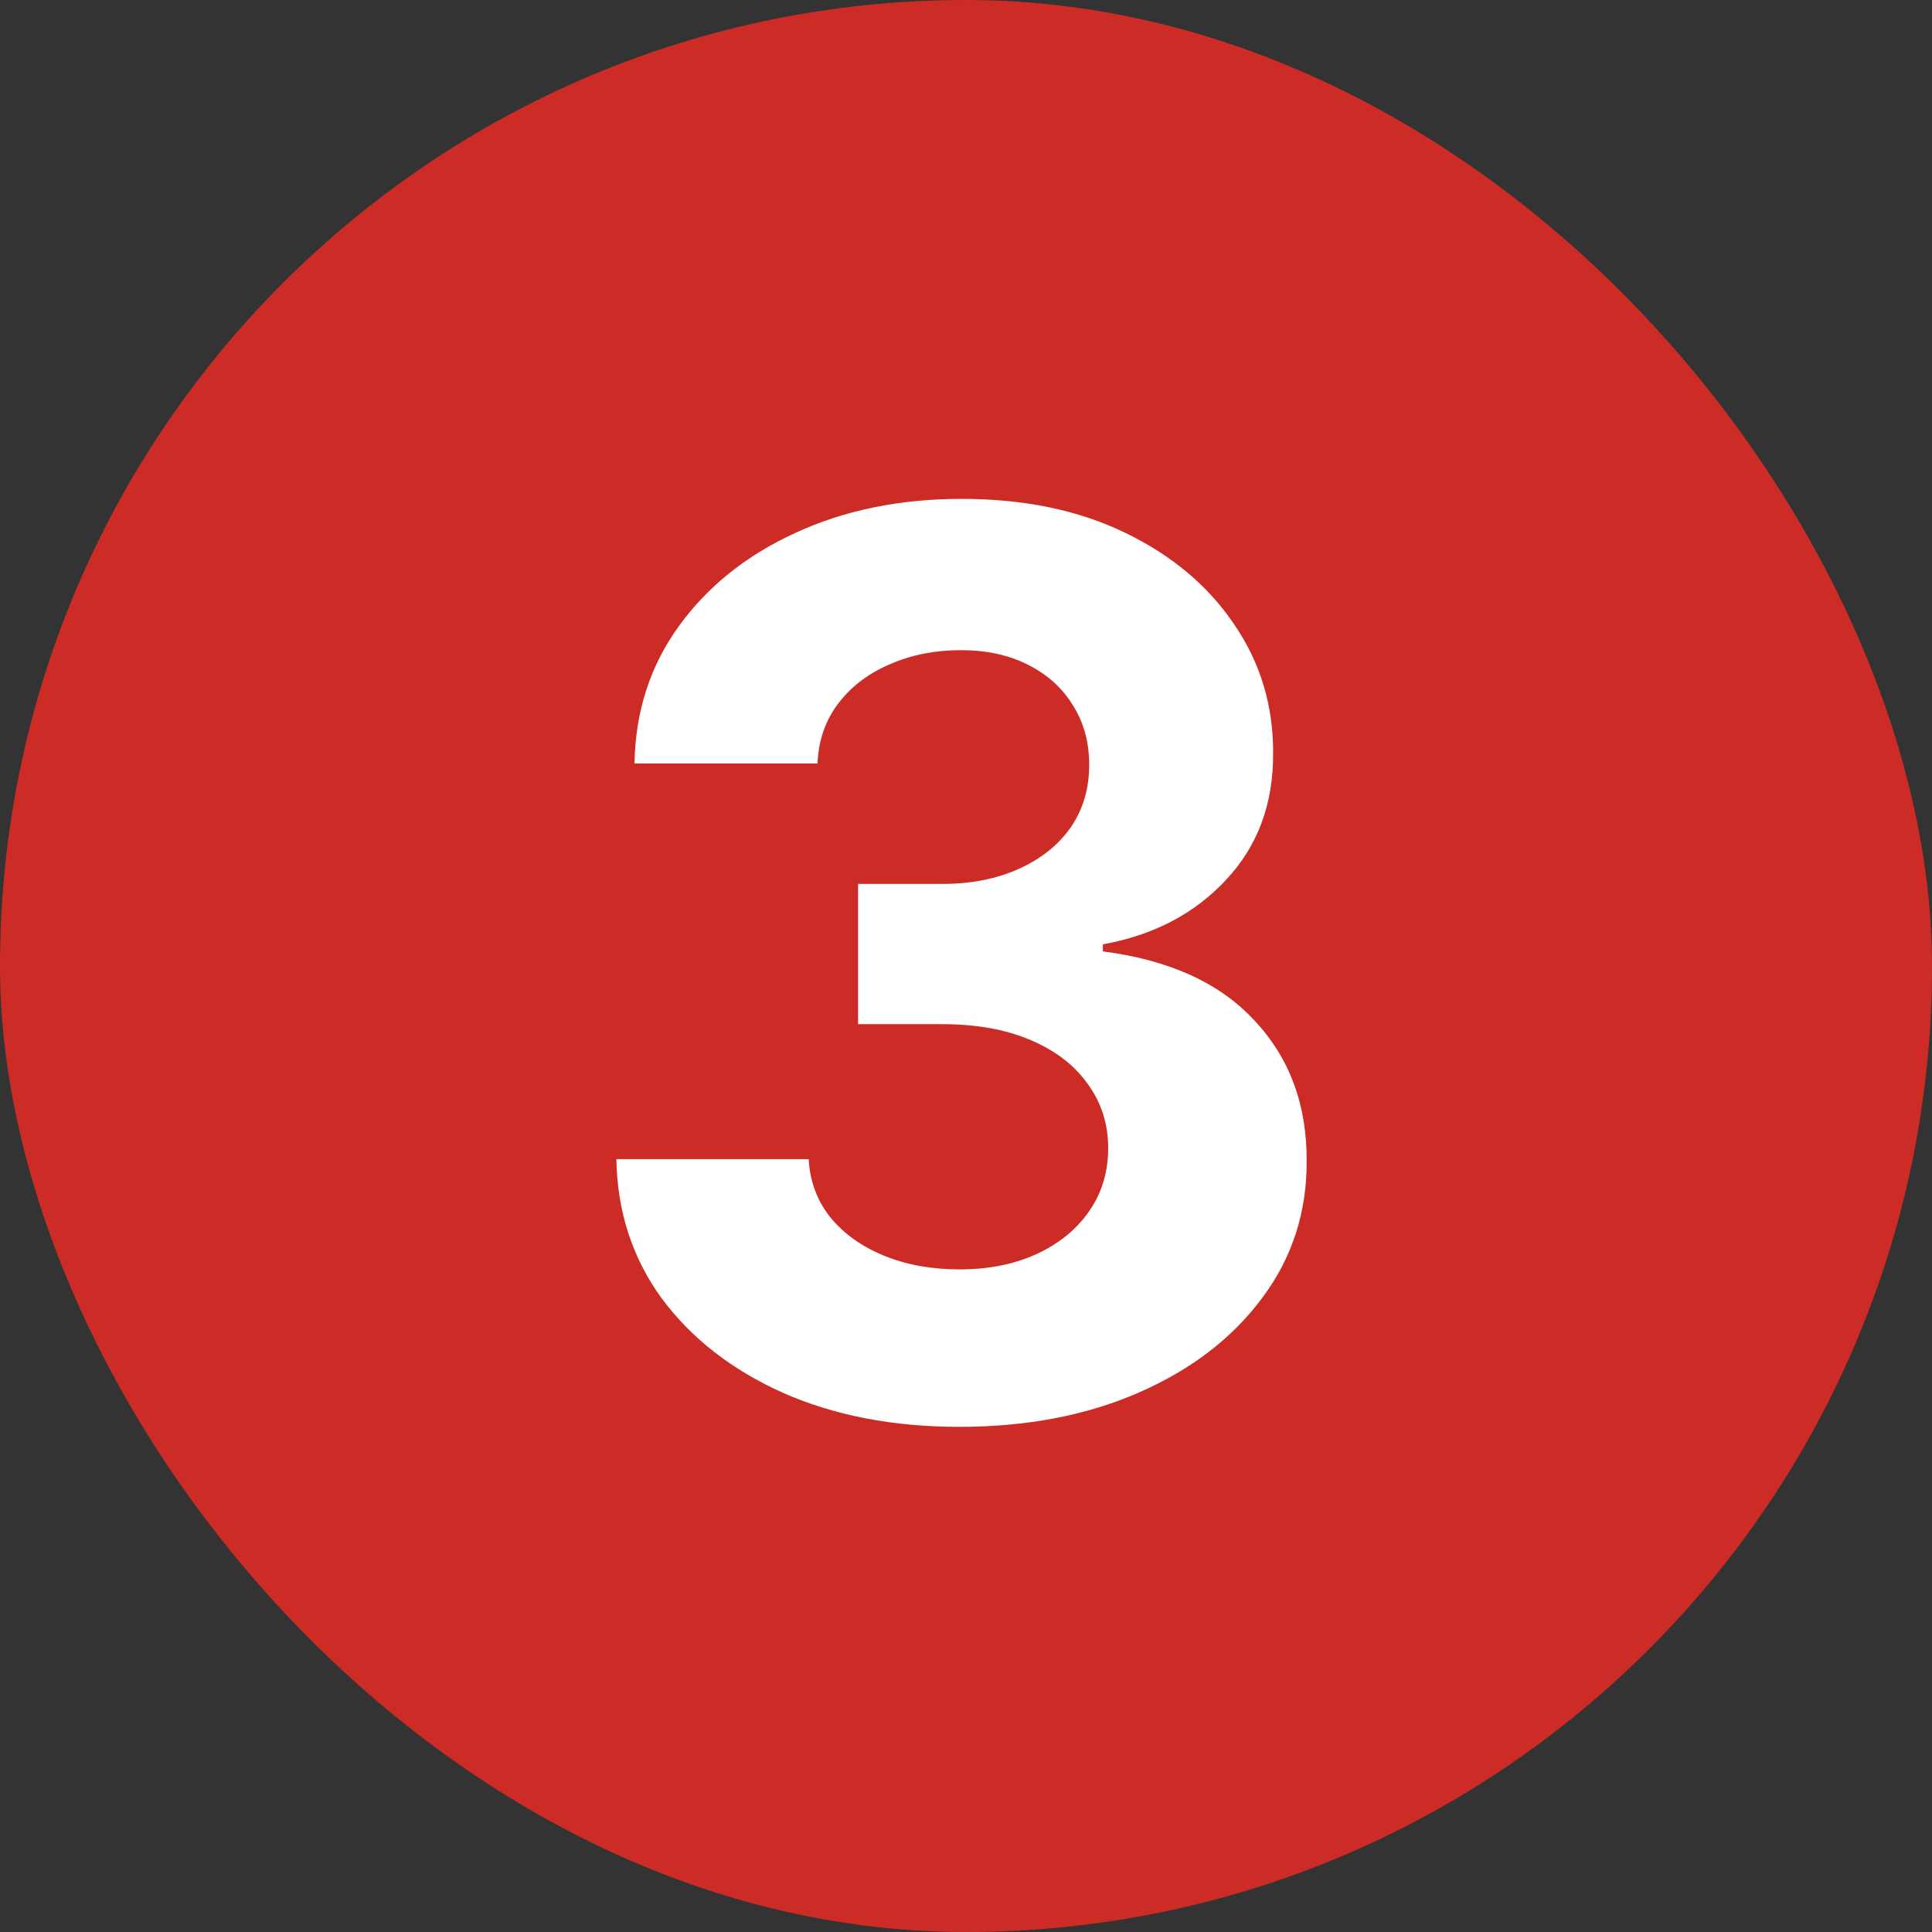
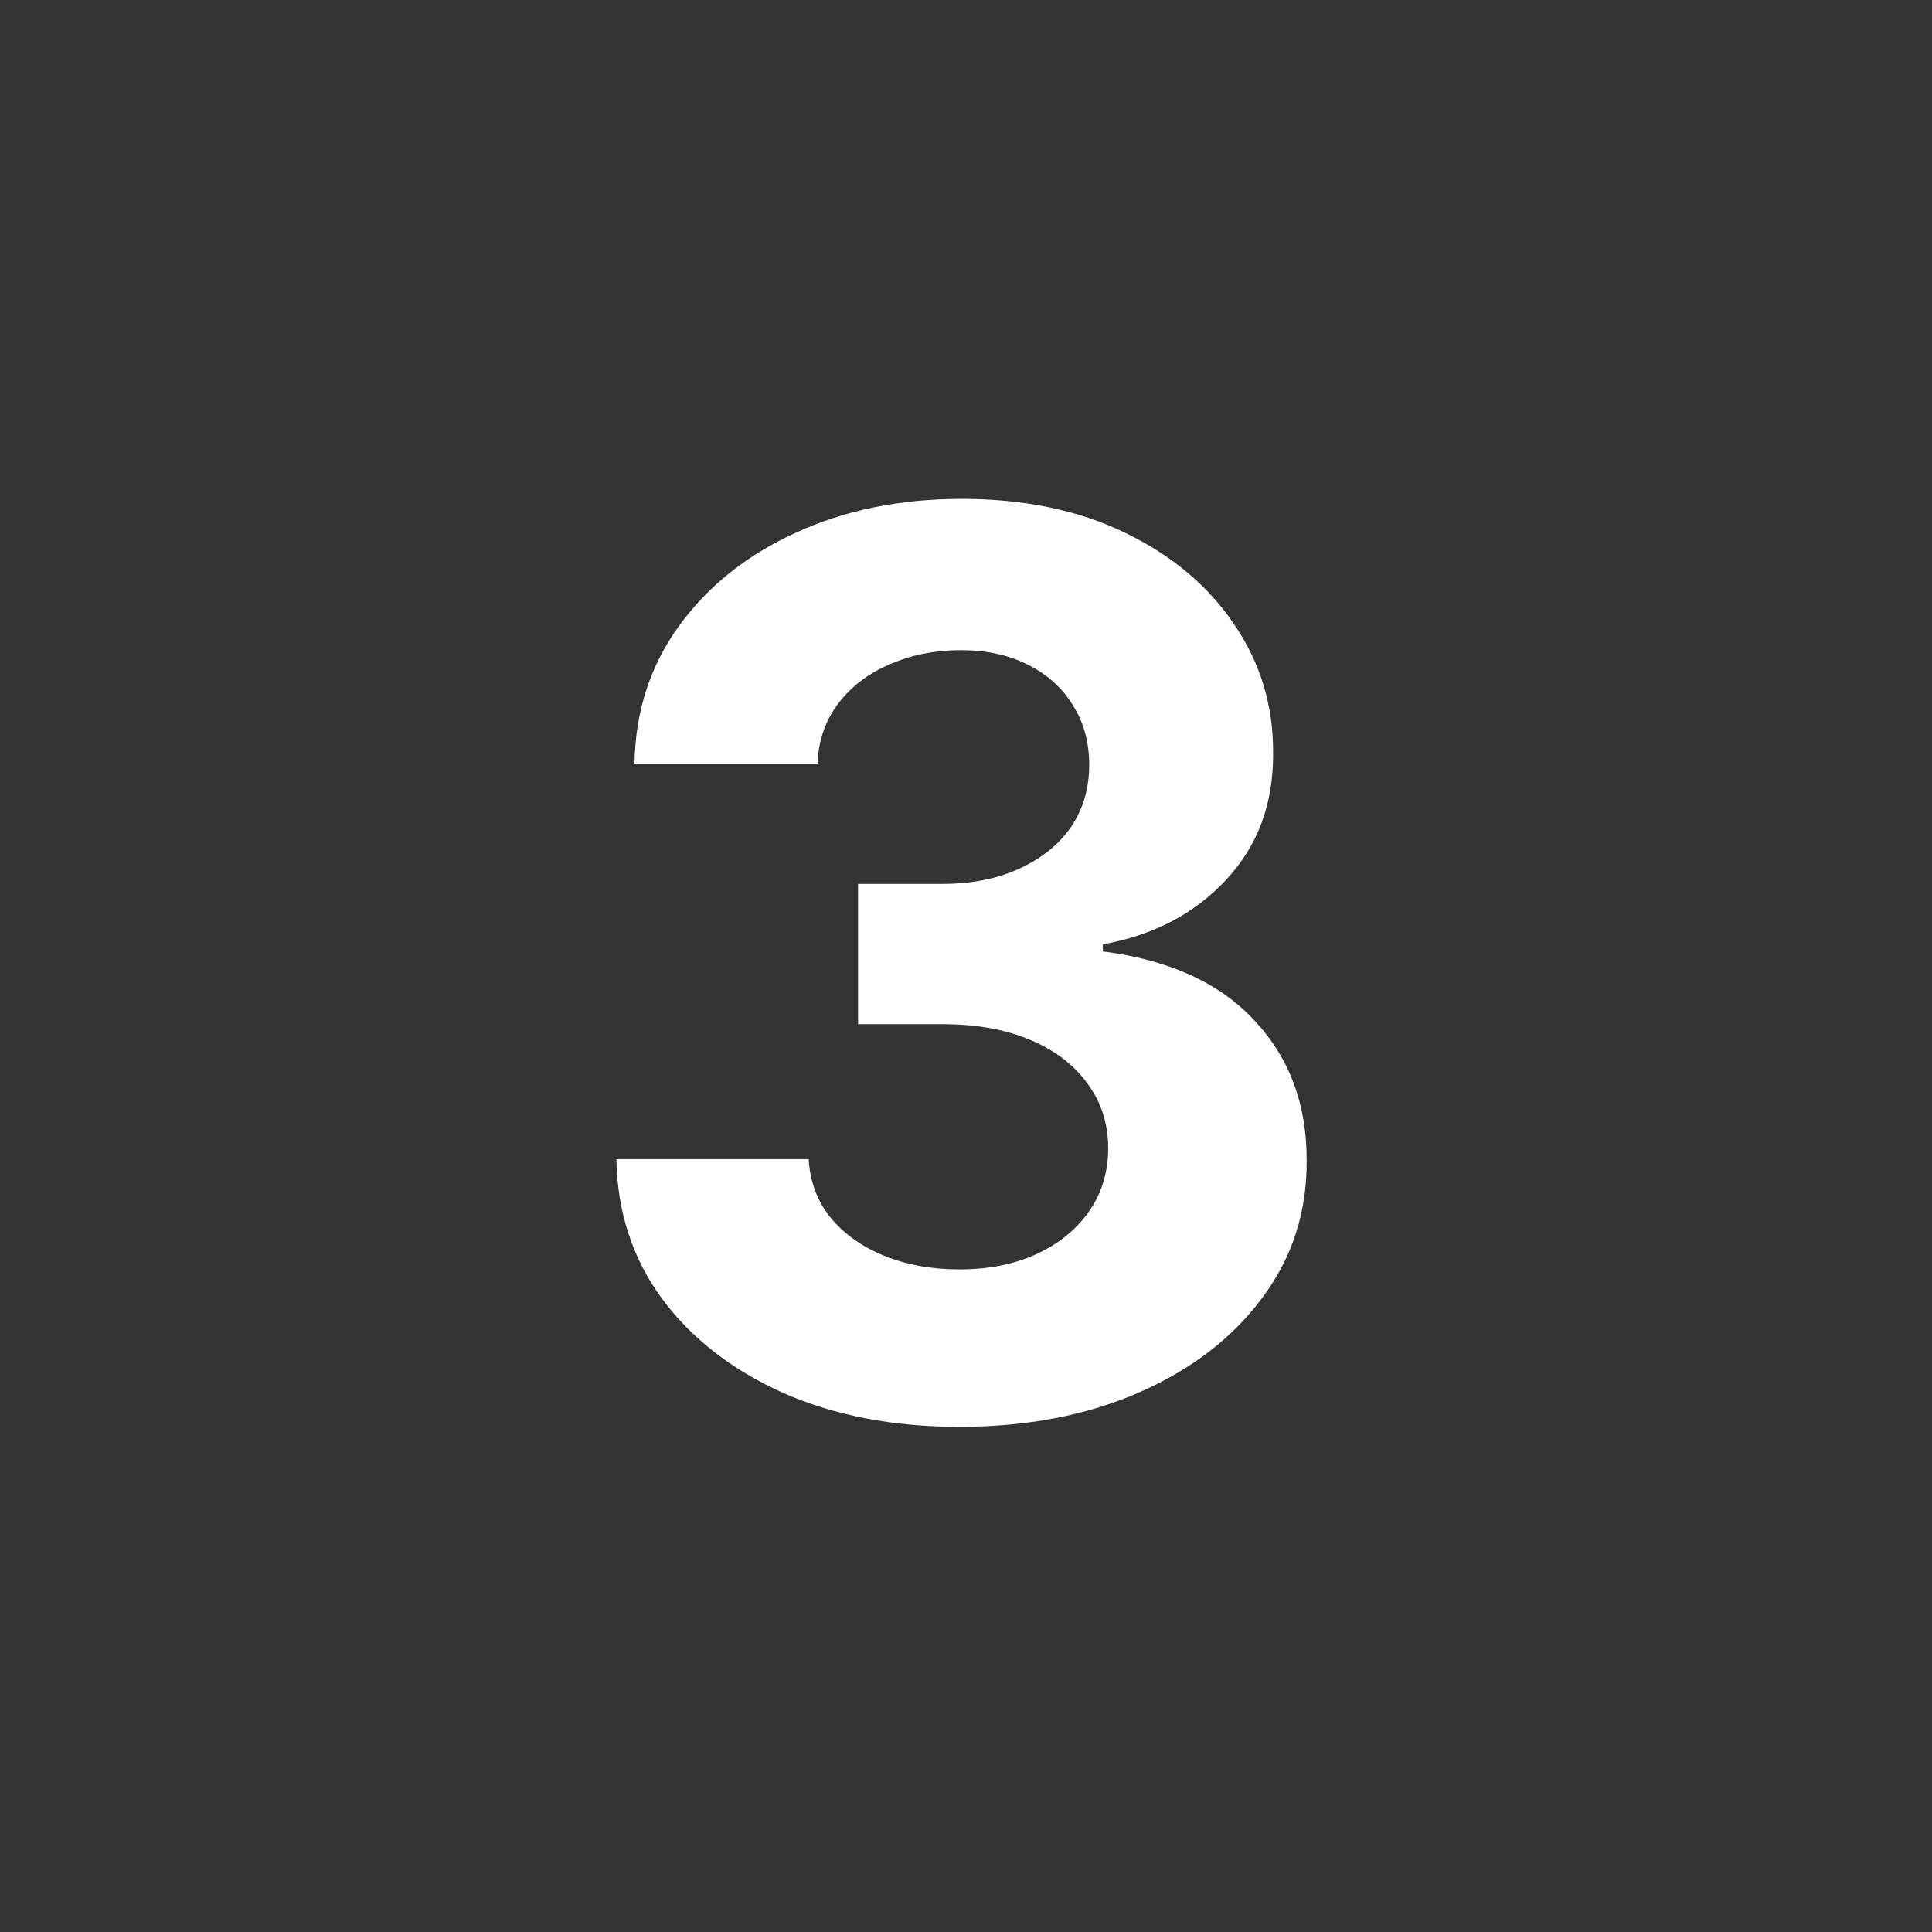
<svg xmlns="http://www.w3.org/2000/svg" width="56" height="56" viewBox="0 0 56 56" fill="none">
  <rect x="0" y="0" width="56" height="56" fill="#333333" stroke="none" />
-   <rect width="56" height="56" rx="28" fill="#CC2C25" />
  <path d="M27.8 41.358C25.891 41.358 24.19 41.03 22.699 40.374C21.216 39.709 20.044 38.797 19.183 37.638C18.331 36.47 17.892 35.124 17.866 33.598H23.44C23.474 34.237 23.683 34.8 24.067 35.285C24.459 35.763 24.979 36.133 25.626 36.398C26.274 36.662 27.003 36.794 27.812 36.794C28.656 36.794 29.402 36.645 30.05 36.347C30.697 36.048 31.204 35.635 31.571 35.106C31.938 34.578 32.121 33.969 32.121 33.278C32.121 32.58 31.925 31.962 31.533 31.425C31.149 30.879 30.595 30.453 29.871 30.146C29.155 29.84 28.303 29.686 27.314 29.686H24.872V25.621H27.314C28.149 25.621 28.886 25.476 29.526 25.186C30.173 24.896 30.676 24.496 31.034 23.984C31.392 23.465 31.571 22.859 31.571 22.169C31.571 21.513 31.413 20.938 31.098 20.443C30.791 19.94 30.357 19.548 29.794 19.267C29.24 18.986 28.592 18.845 27.851 18.845C27.101 18.845 26.415 18.982 25.793 19.254C25.171 19.518 24.672 19.898 24.297 20.392C23.922 20.886 23.722 21.466 23.696 22.131H18.391C18.416 20.622 18.847 19.293 19.682 18.142C20.517 16.991 21.642 16.092 23.057 15.445C24.48 14.788 26.087 14.46 27.876 14.46C29.683 14.46 31.264 14.788 32.619 15.445C33.974 16.101 35.027 16.987 35.777 18.104C36.535 19.212 36.91 20.456 36.902 21.837C36.91 23.303 36.455 24.526 35.534 25.506C34.622 26.486 33.433 27.108 31.967 27.372V27.577C33.894 27.824 35.359 28.493 36.365 29.584C37.379 30.666 37.882 32.021 37.874 33.649C37.882 35.141 37.452 36.466 36.582 37.625C35.722 38.784 34.533 39.696 33.016 40.361C31.499 41.026 29.76 41.358 27.8 41.358Z" fill="white" />
</svg>